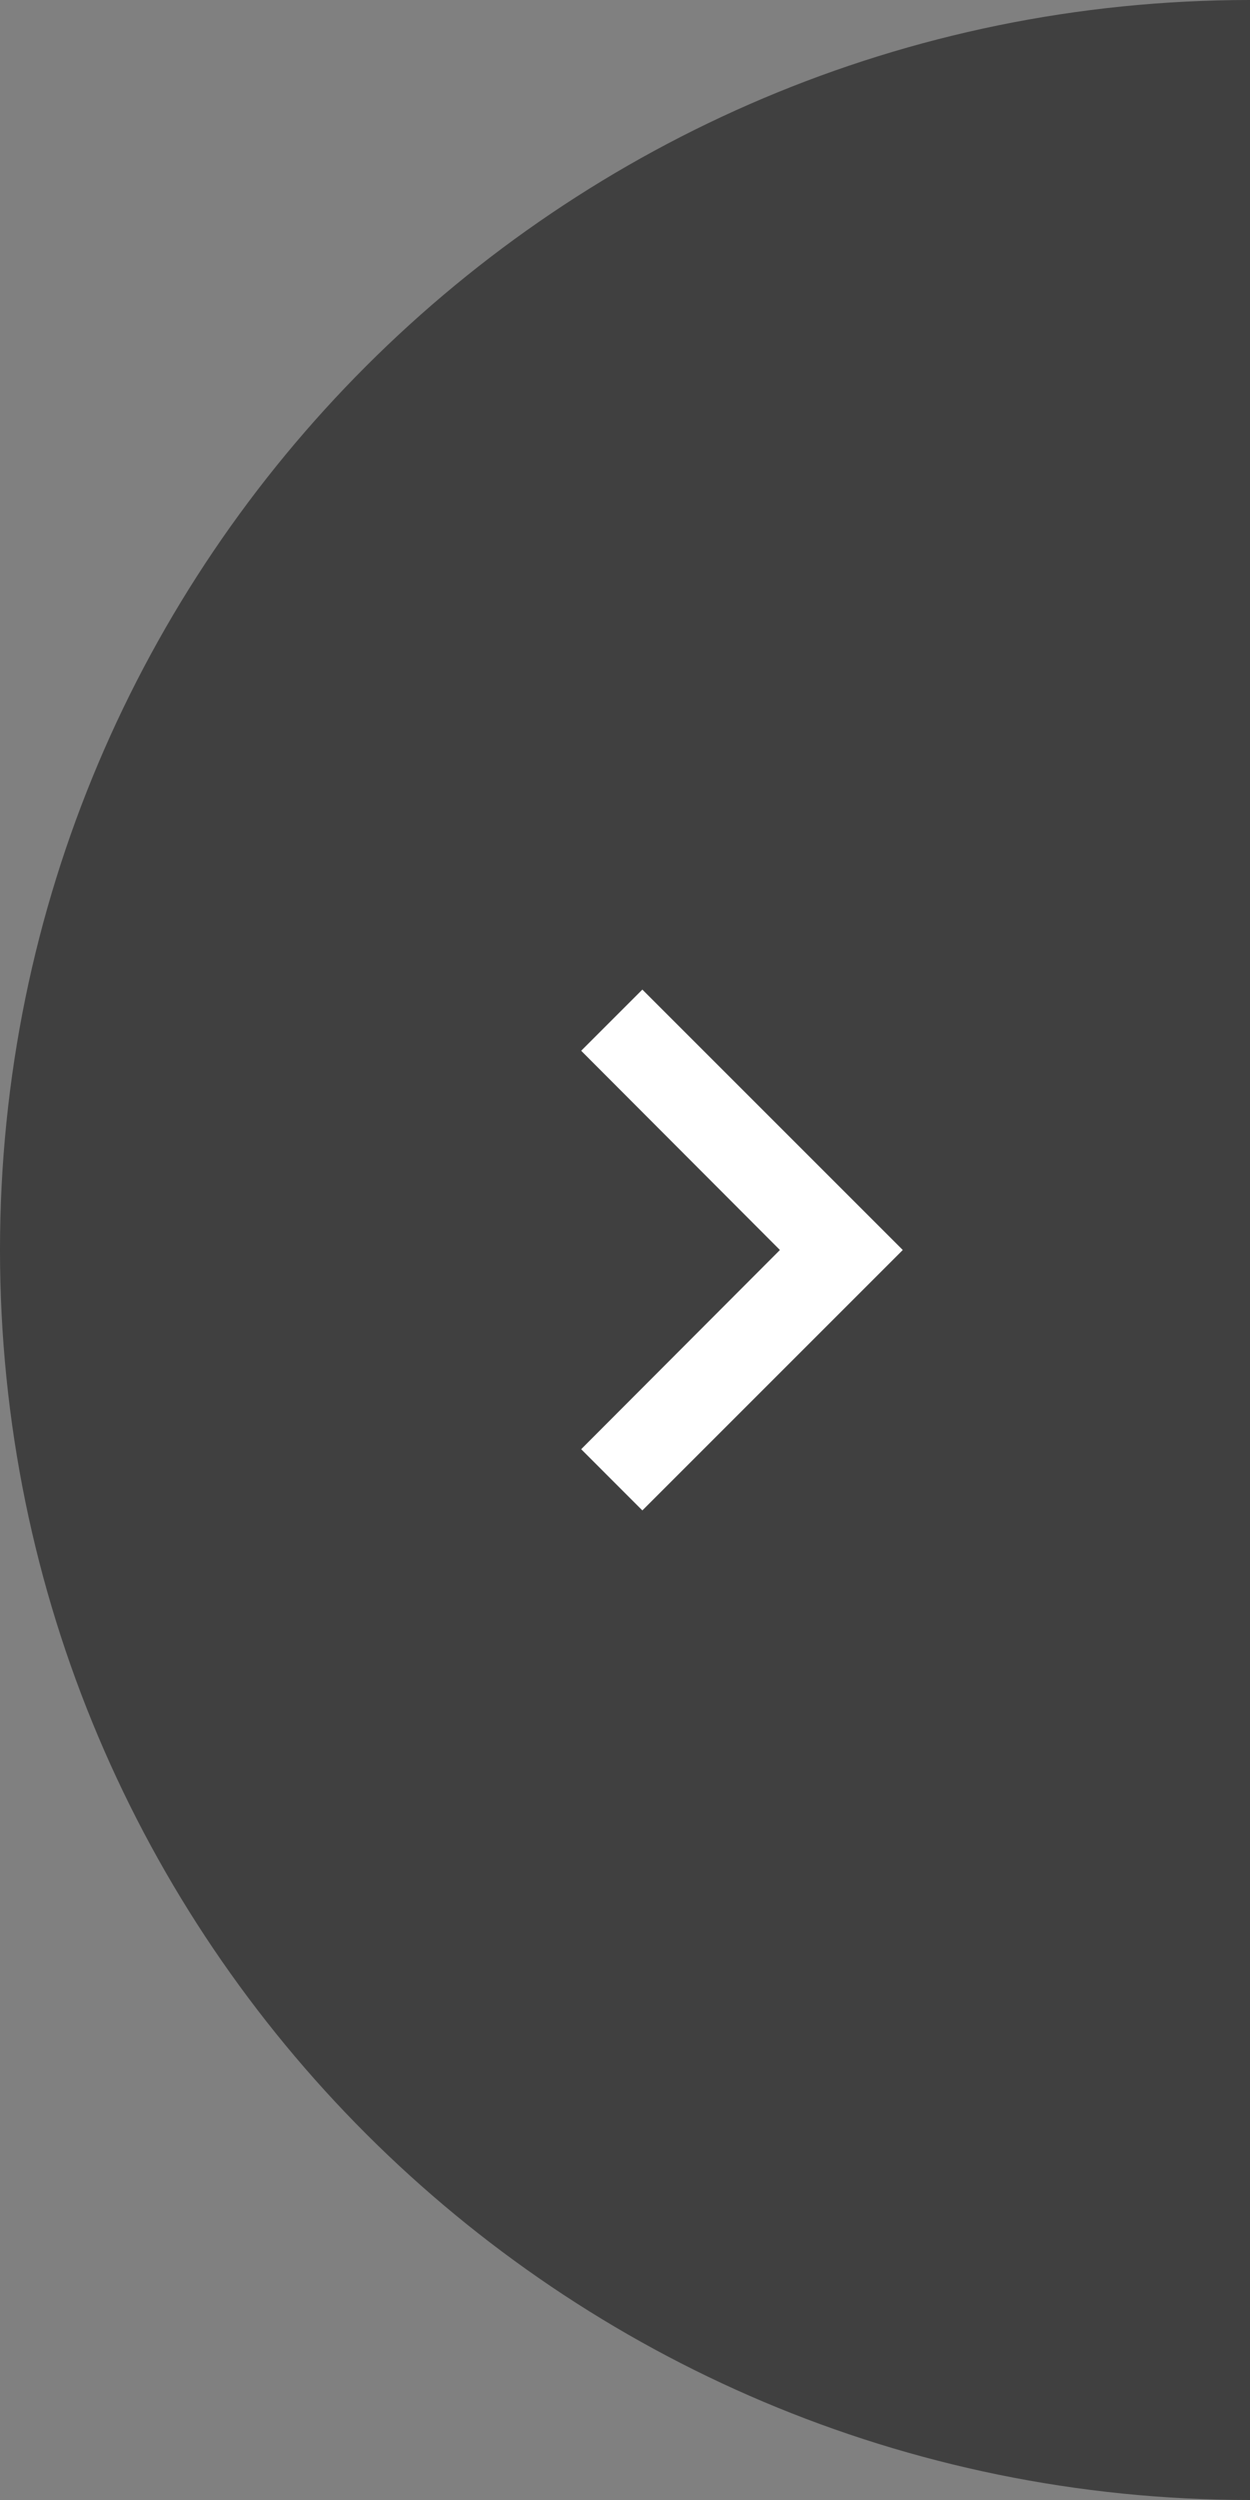
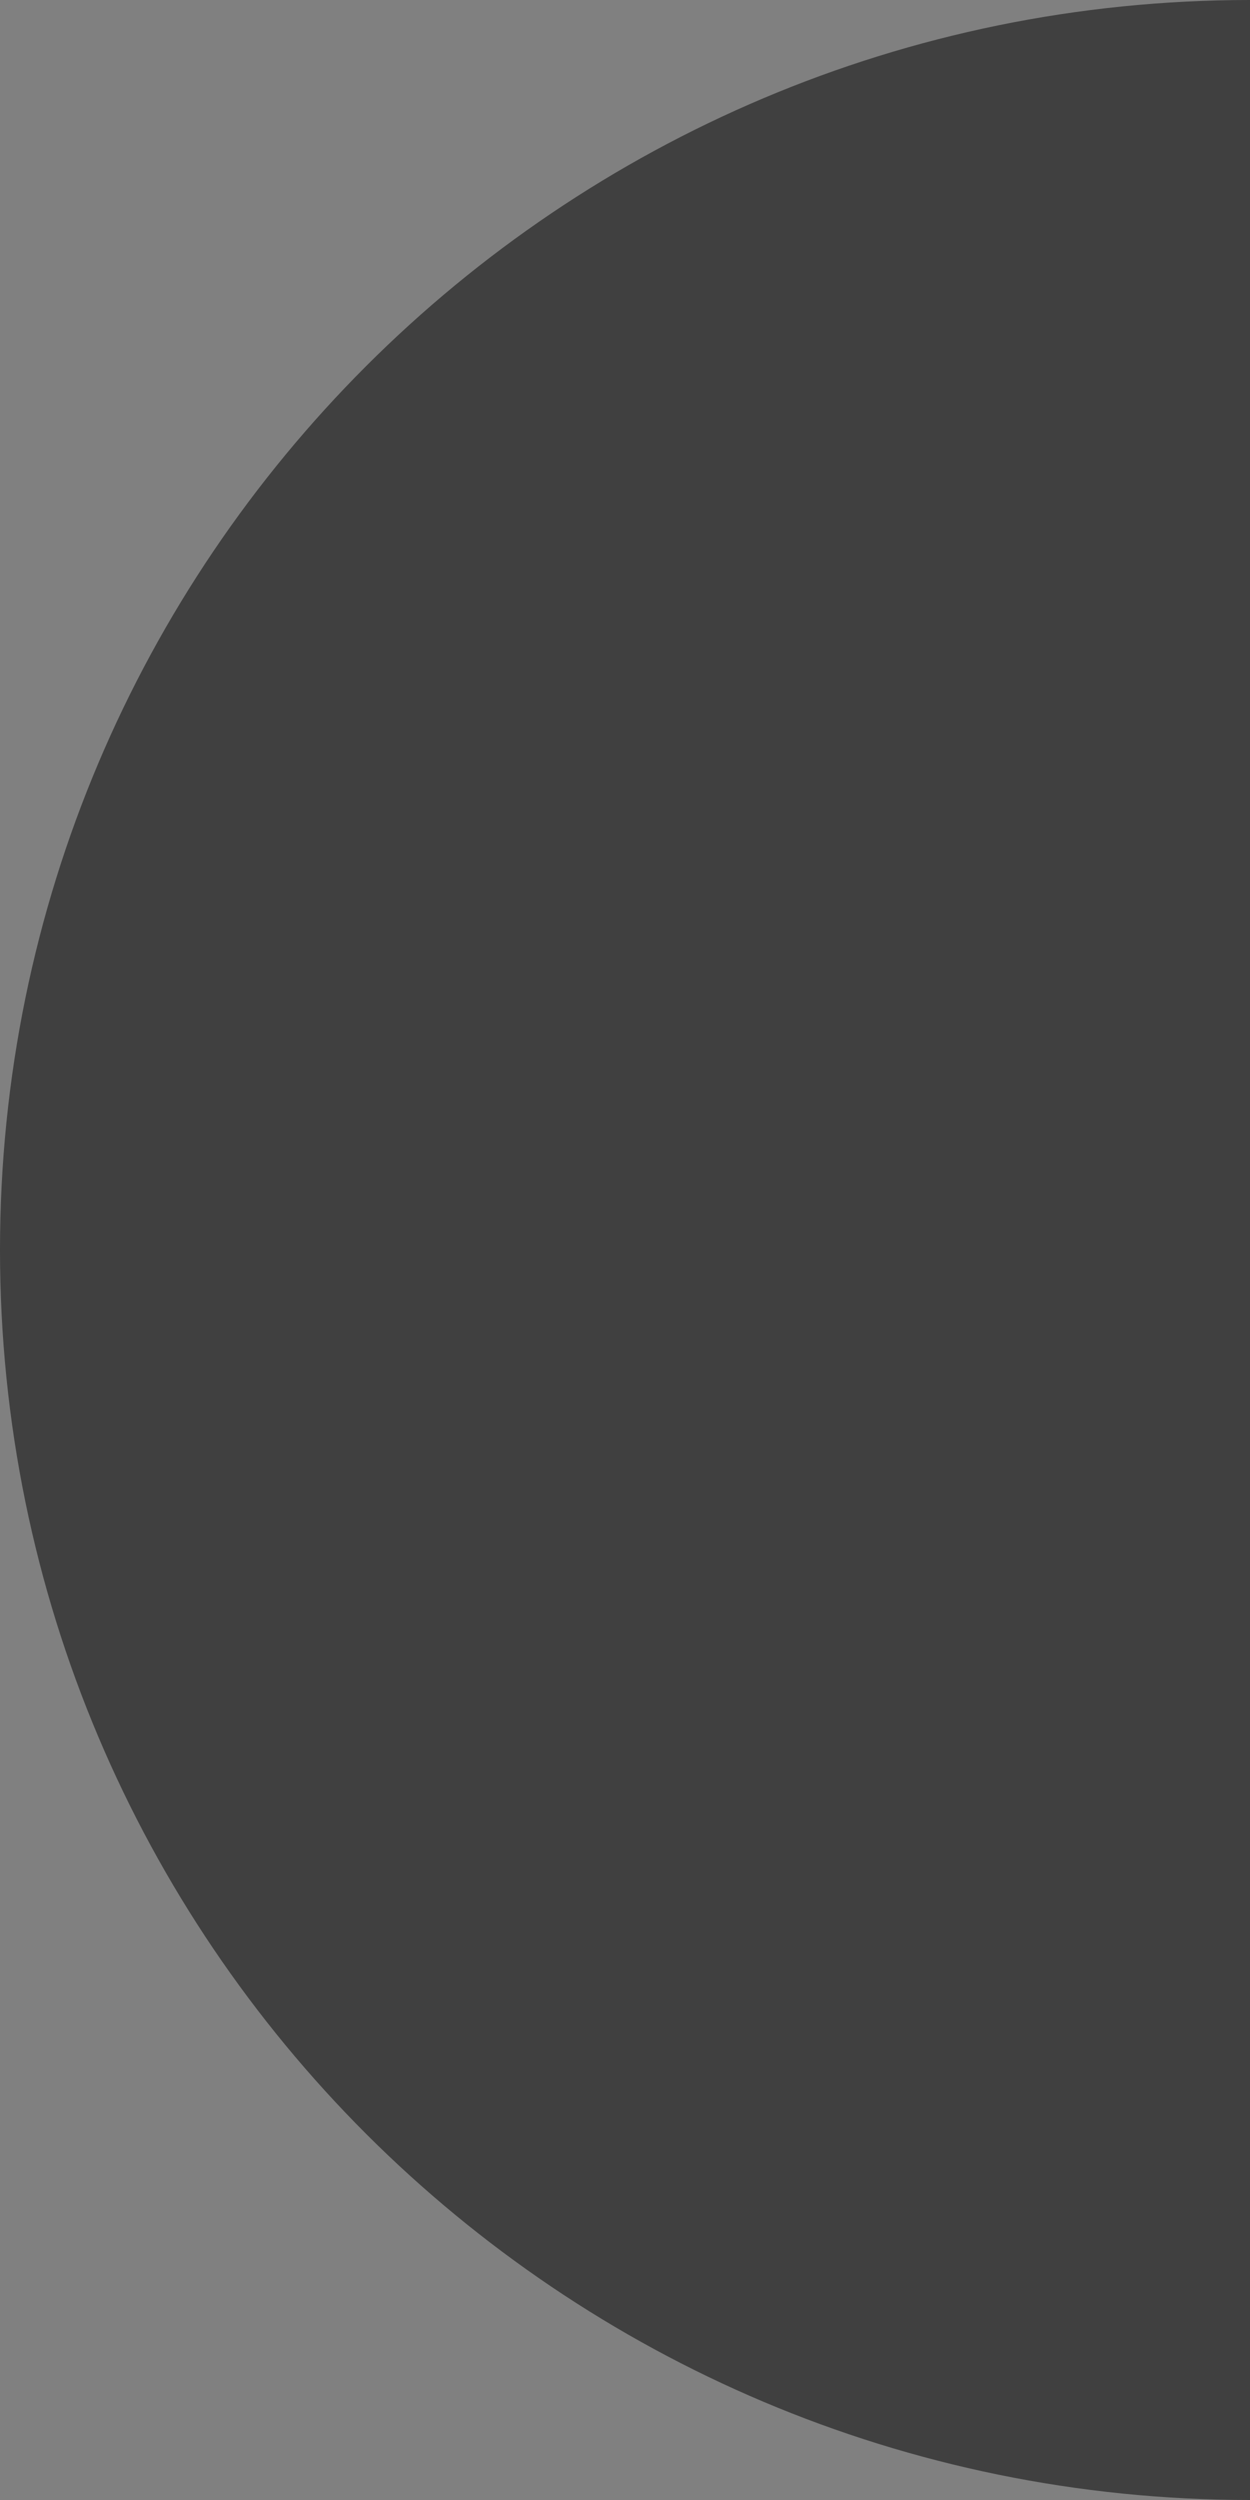
<svg xmlns="http://www.w3.org/2000/svg" width="36" height="72" fill="none">
  <rect width="100%" height="100%" fill="#808080" stroke="none" />
  <path opacity=".5" d="M36 0C16.118 0 0 16.118 0 36s16.118 36 36 36V0Z" fill="#000" />
  <g clip-path="url('#clip0_1221_762')">
-     <path d="m26 36-7.5-7.5-1.762 1.762L22.462 36l-5.724 5.737L18.5 43.5 26 36Z" fill="#fff" />
-   </g>
+     </g>
  <defs>
    <clipPath id="clip0_1221_762">
-       <path fill="#fff" transform="rotate(90 7.5 28.5)" d="M0 0h30v30H0z" />
-     </clipPath>
+       </clipPath>
  </defs>
</svg>